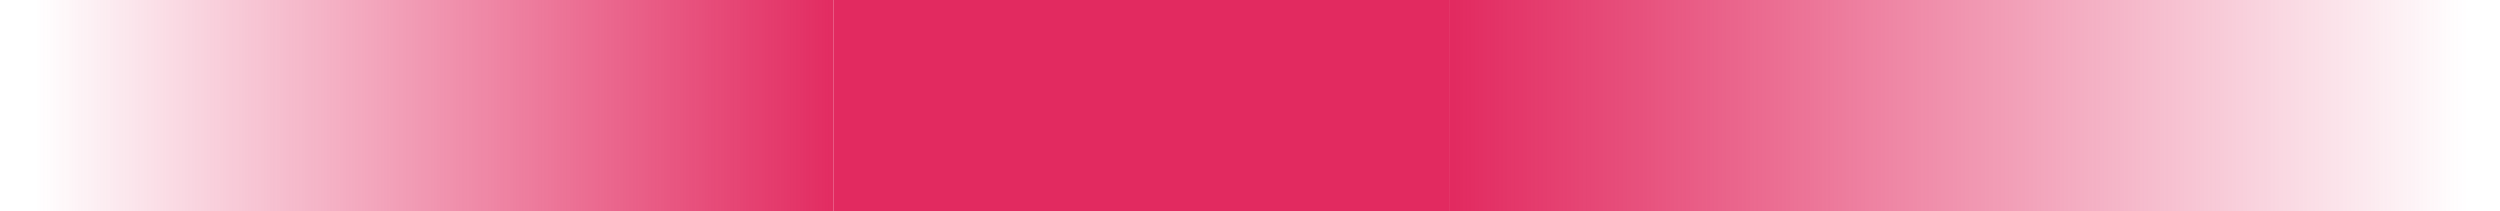
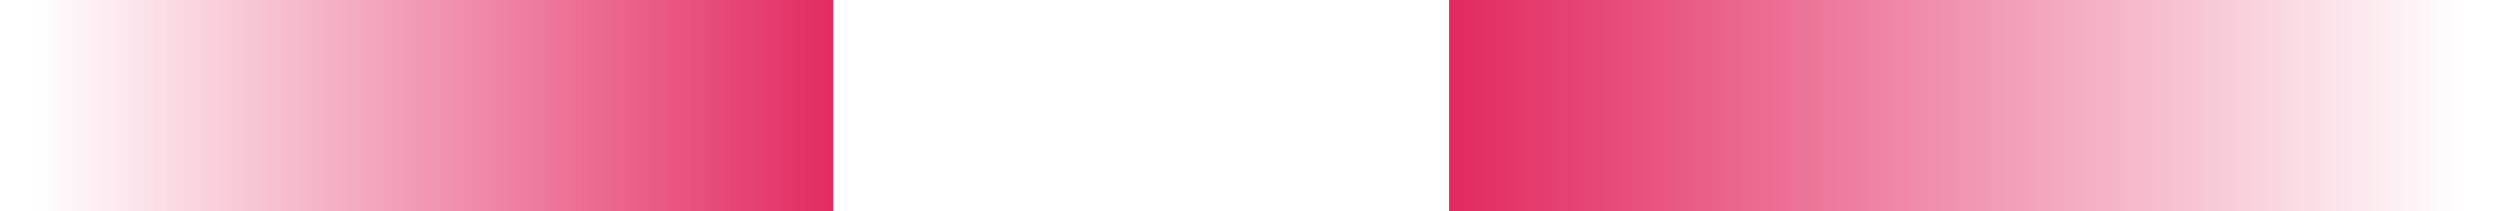
<svg xmlns="http://www.w3.org/2000/svg" xmlns:xlink="http://www.w3.org/1999/xlink" id="_レイヤー_1" version="1.1" viewBox="0 0 1500 126.84">
  <defs>
    <style>
      .st0 {
        fill: #e22a60;
      }

      .st1 {
        fill: url(#_名称未設定グラデーション1);
      }

      .st2 {
        fill: url(#_名称未設定グラデーション);
      }
    </style>
    <linearGradient id="_名称未設定グラデーション" data-name="名称未設定グラデーション" x1="1094.56" y1="1.35" x2="1094.56" y2=".39" gradientTransform="translate(1721.42 -138770.32) rotate(90) scale(126.84 630.57)" gradientUnits="userSpaceOnUse">
      <stop offset="0" stop-color="#e22a60" />
      <stop offset="1" stop-color="#e22a60" stop-opacity="0" />
    </linearGradient>
    <linearGradient id="_名称未設定グラデーション1" data-name="名称未設定グラデーション" x1="1094.56" y1="1.94" x2="1094.56" y2="2.7" gradientTransform="translate(-1221.42 138897.16) rotate(-90) scale(126.84 630.57)" xlink:href="#_名称未設定グラデーション" />
  </defs>
  <rect id="_長方形_35645" class="st2" x="869.43" y="0" width="630.57" height="126.84" />
  <rect id="_長方形_356451" data-name="_長方形_35645" class="st1" x="0" y="0" width="500" height="126.84" transform="translate(500 126.84) rotate(180)" />
-   <rect class="st0" x="500" y="0" width="369.43" height="126.84" />
</svg>